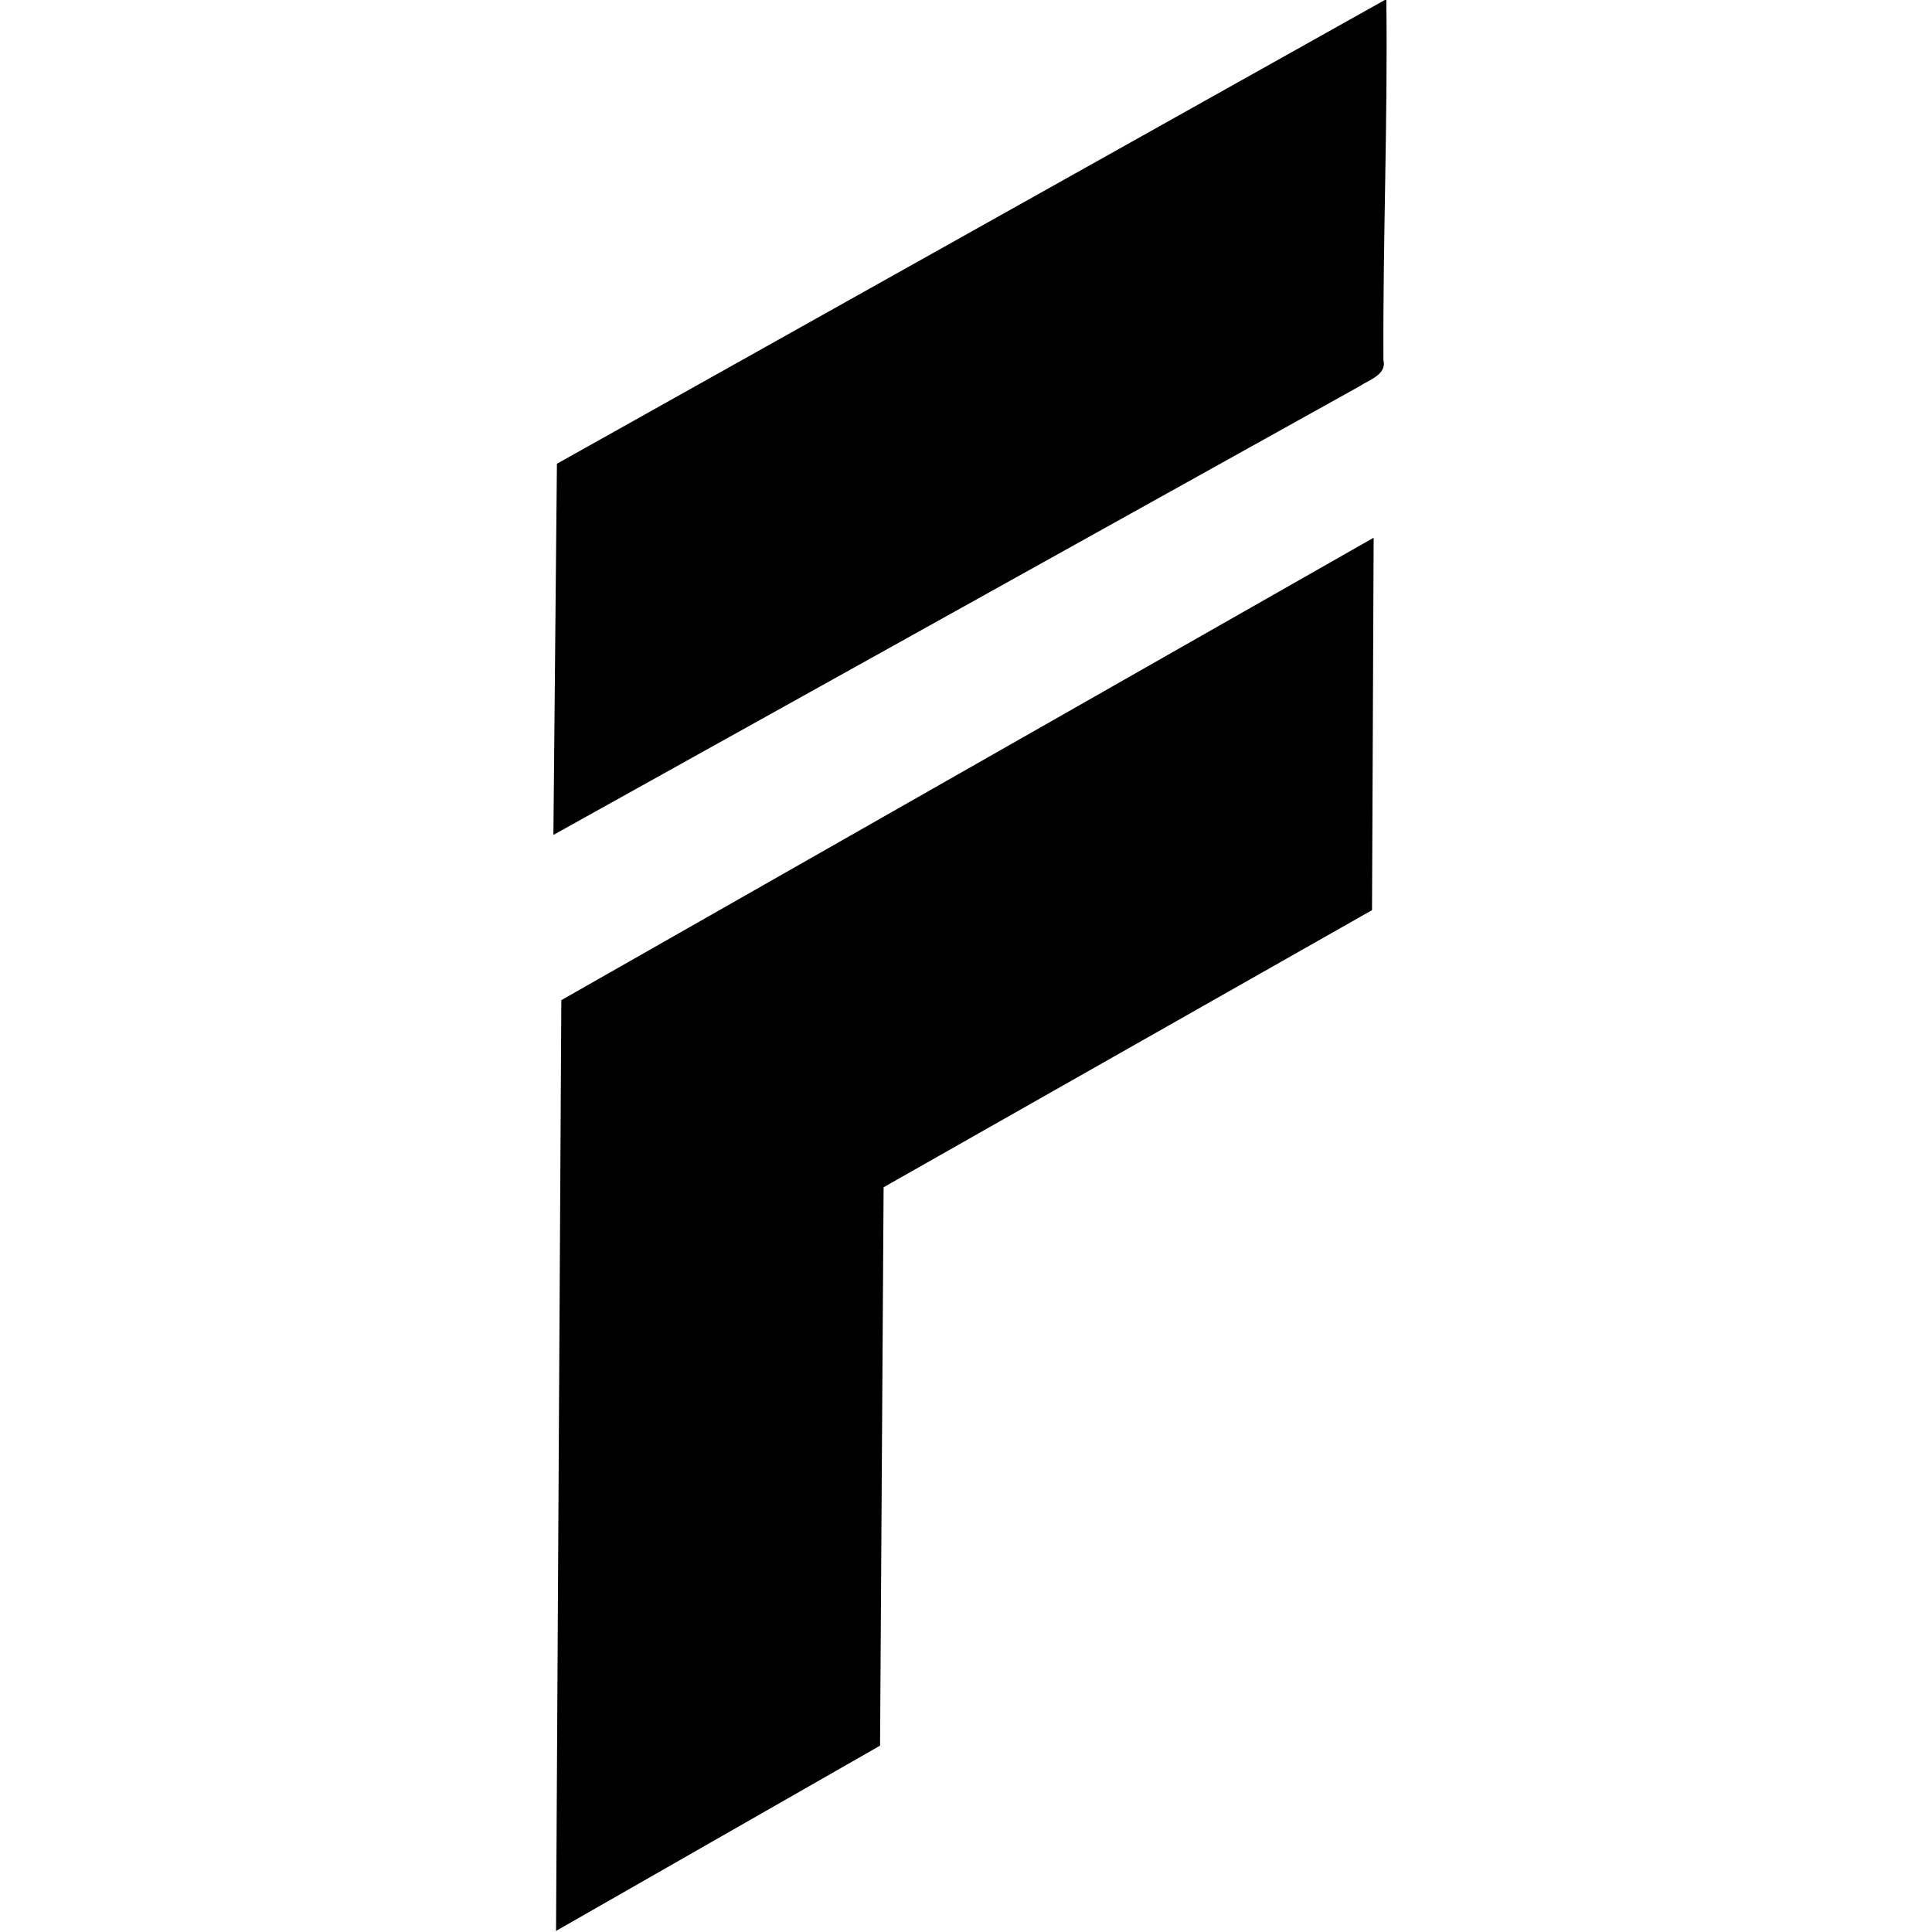
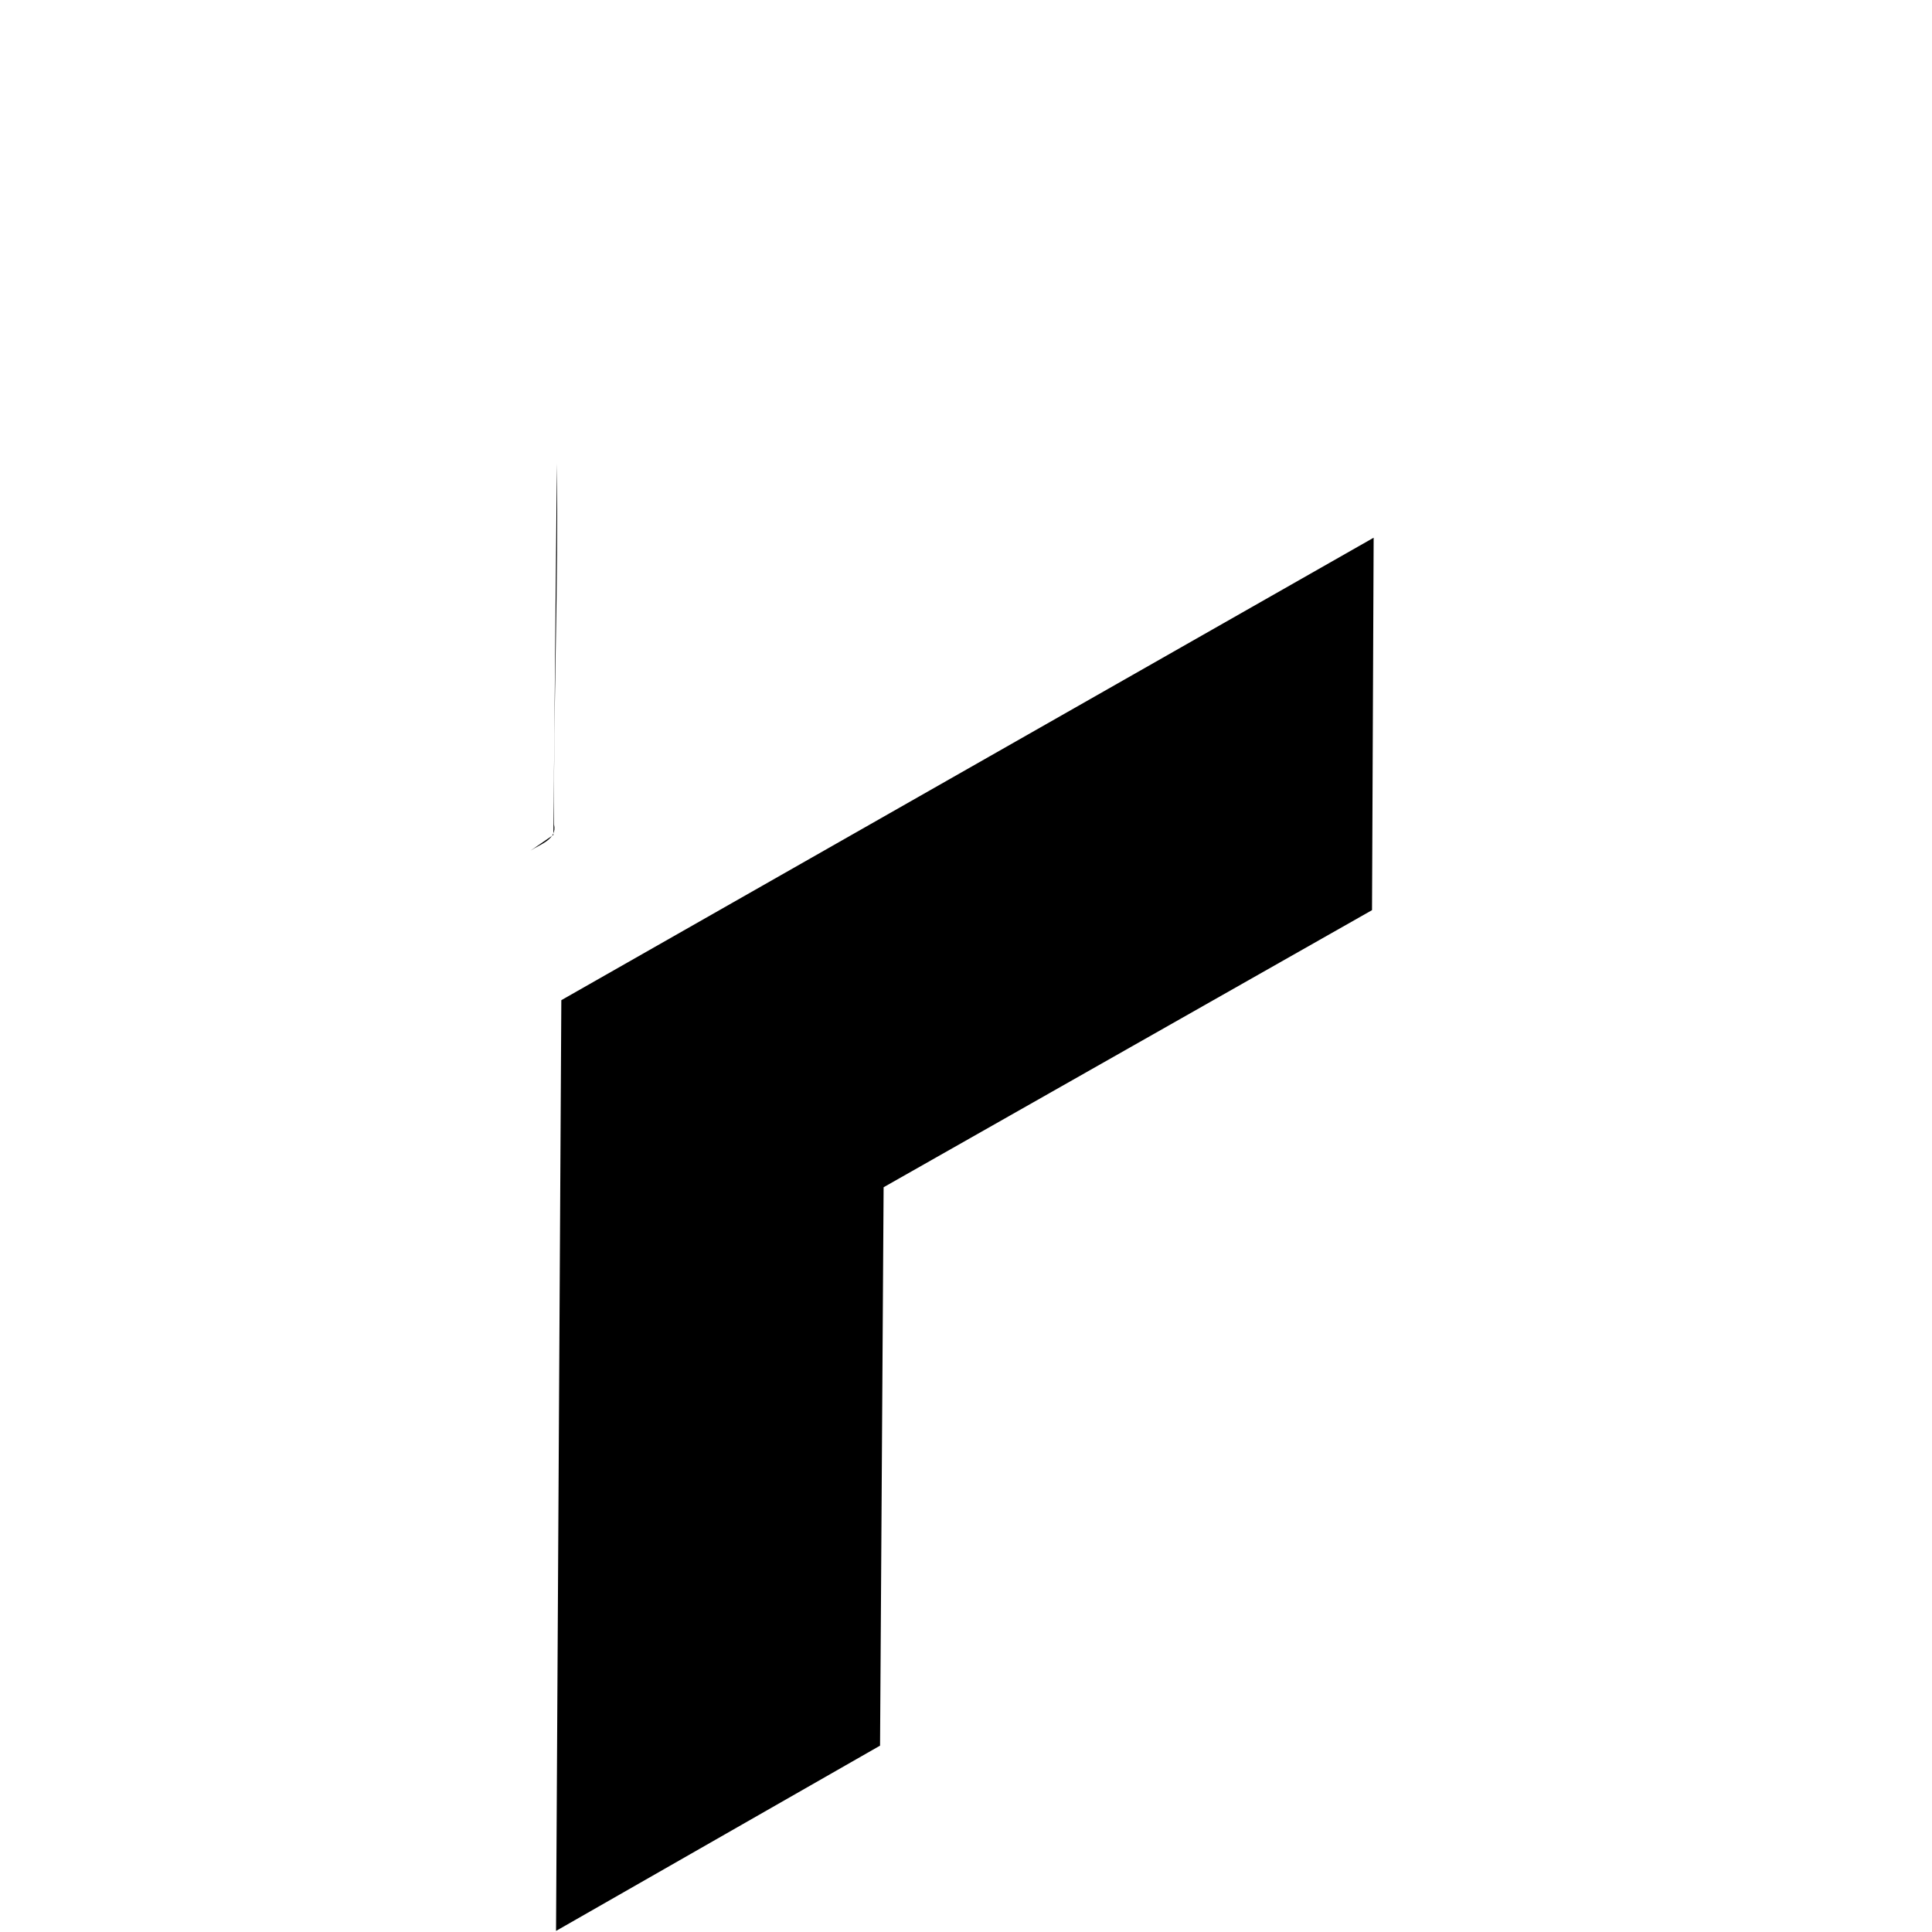
<svg xmlns="http://www.w3.org/2000/svg" width="1000" height="1000">
-   <path d="M288.258 240.039L717.559-.44c.803 62.277-1.821 124.502-1.5 186.727 1.821 7.634-7.229 10.197-12.102 13.491L286.438 432.152l1.821-192.112zm2.284 277.645L711 278.318l-.842 192.774L457.357 614.514l-1.842 289.03-167.71 95.893 2.736-481.753z" />
+   <path d="M288.258 240.039c.803 62.277-1.821 124.502-1.5 186.727 1.821 7.634-7.229 10.197-12.102 13.491L286.438 432.152l1.821-192.112zm2.284 277.645L711 278.318l-.842 192.774L457.357 614.514l-1.842 289.03-167.71 95.893 2.736-481.753z" />
</svg>